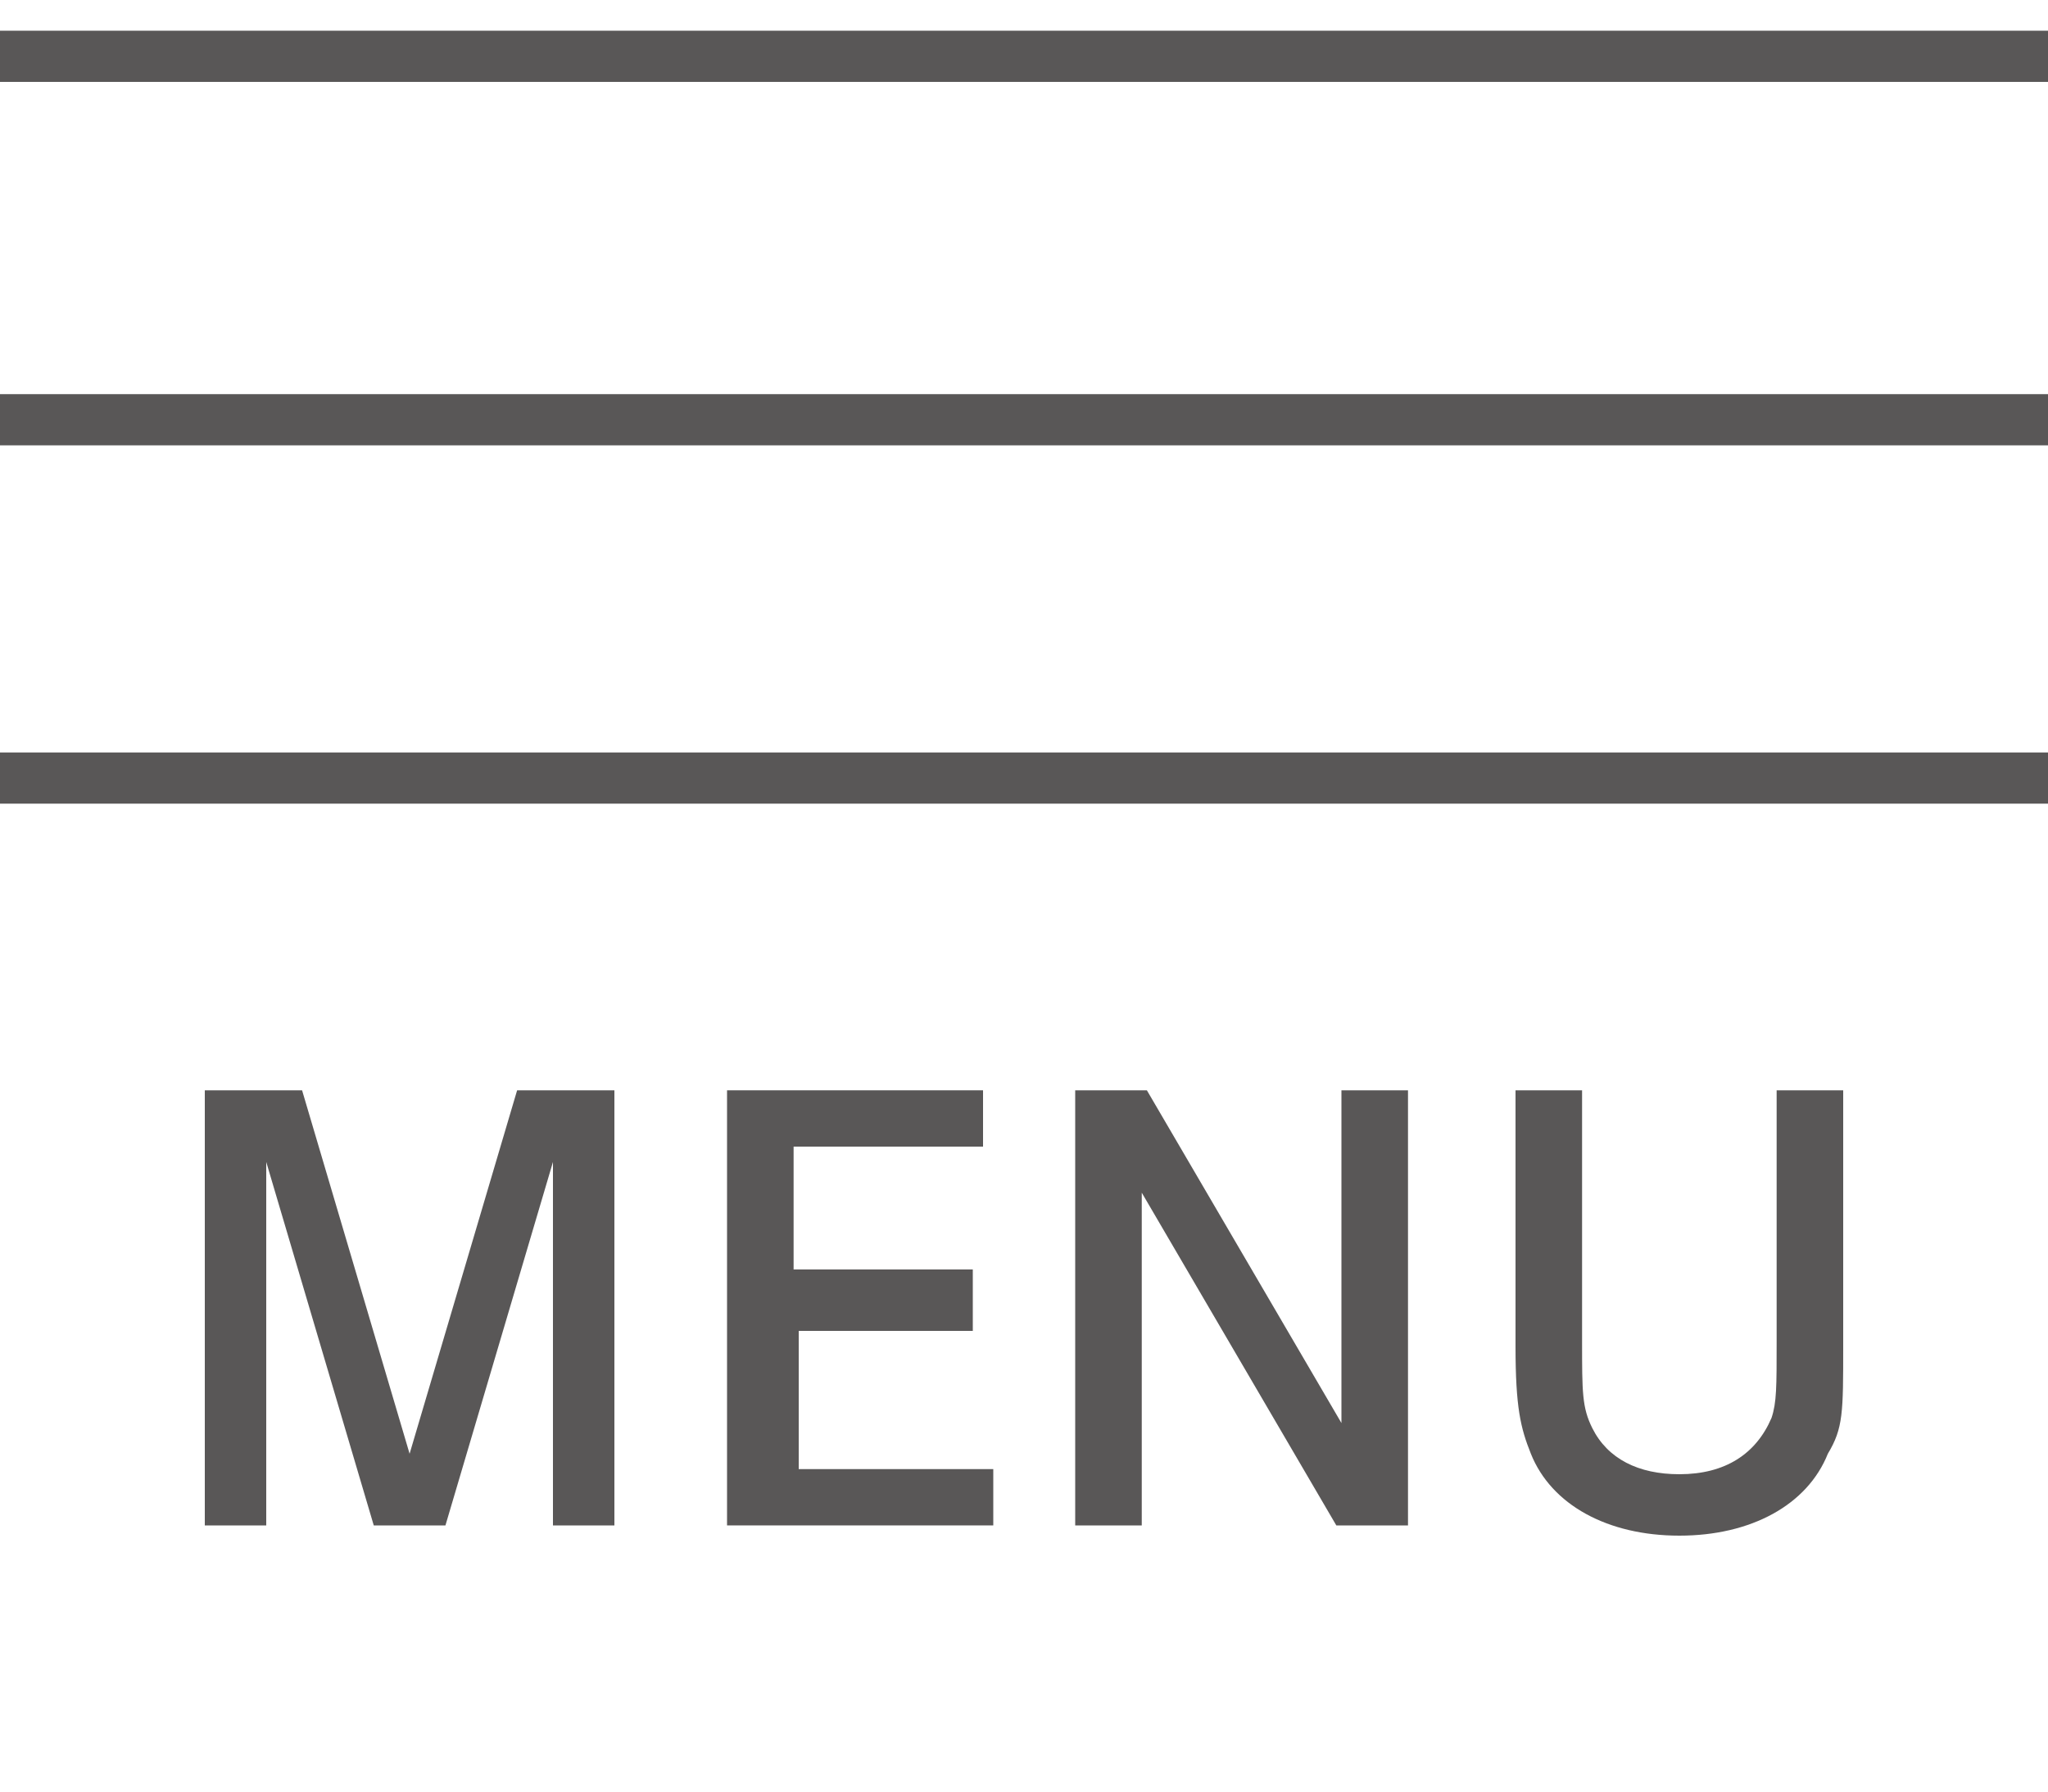
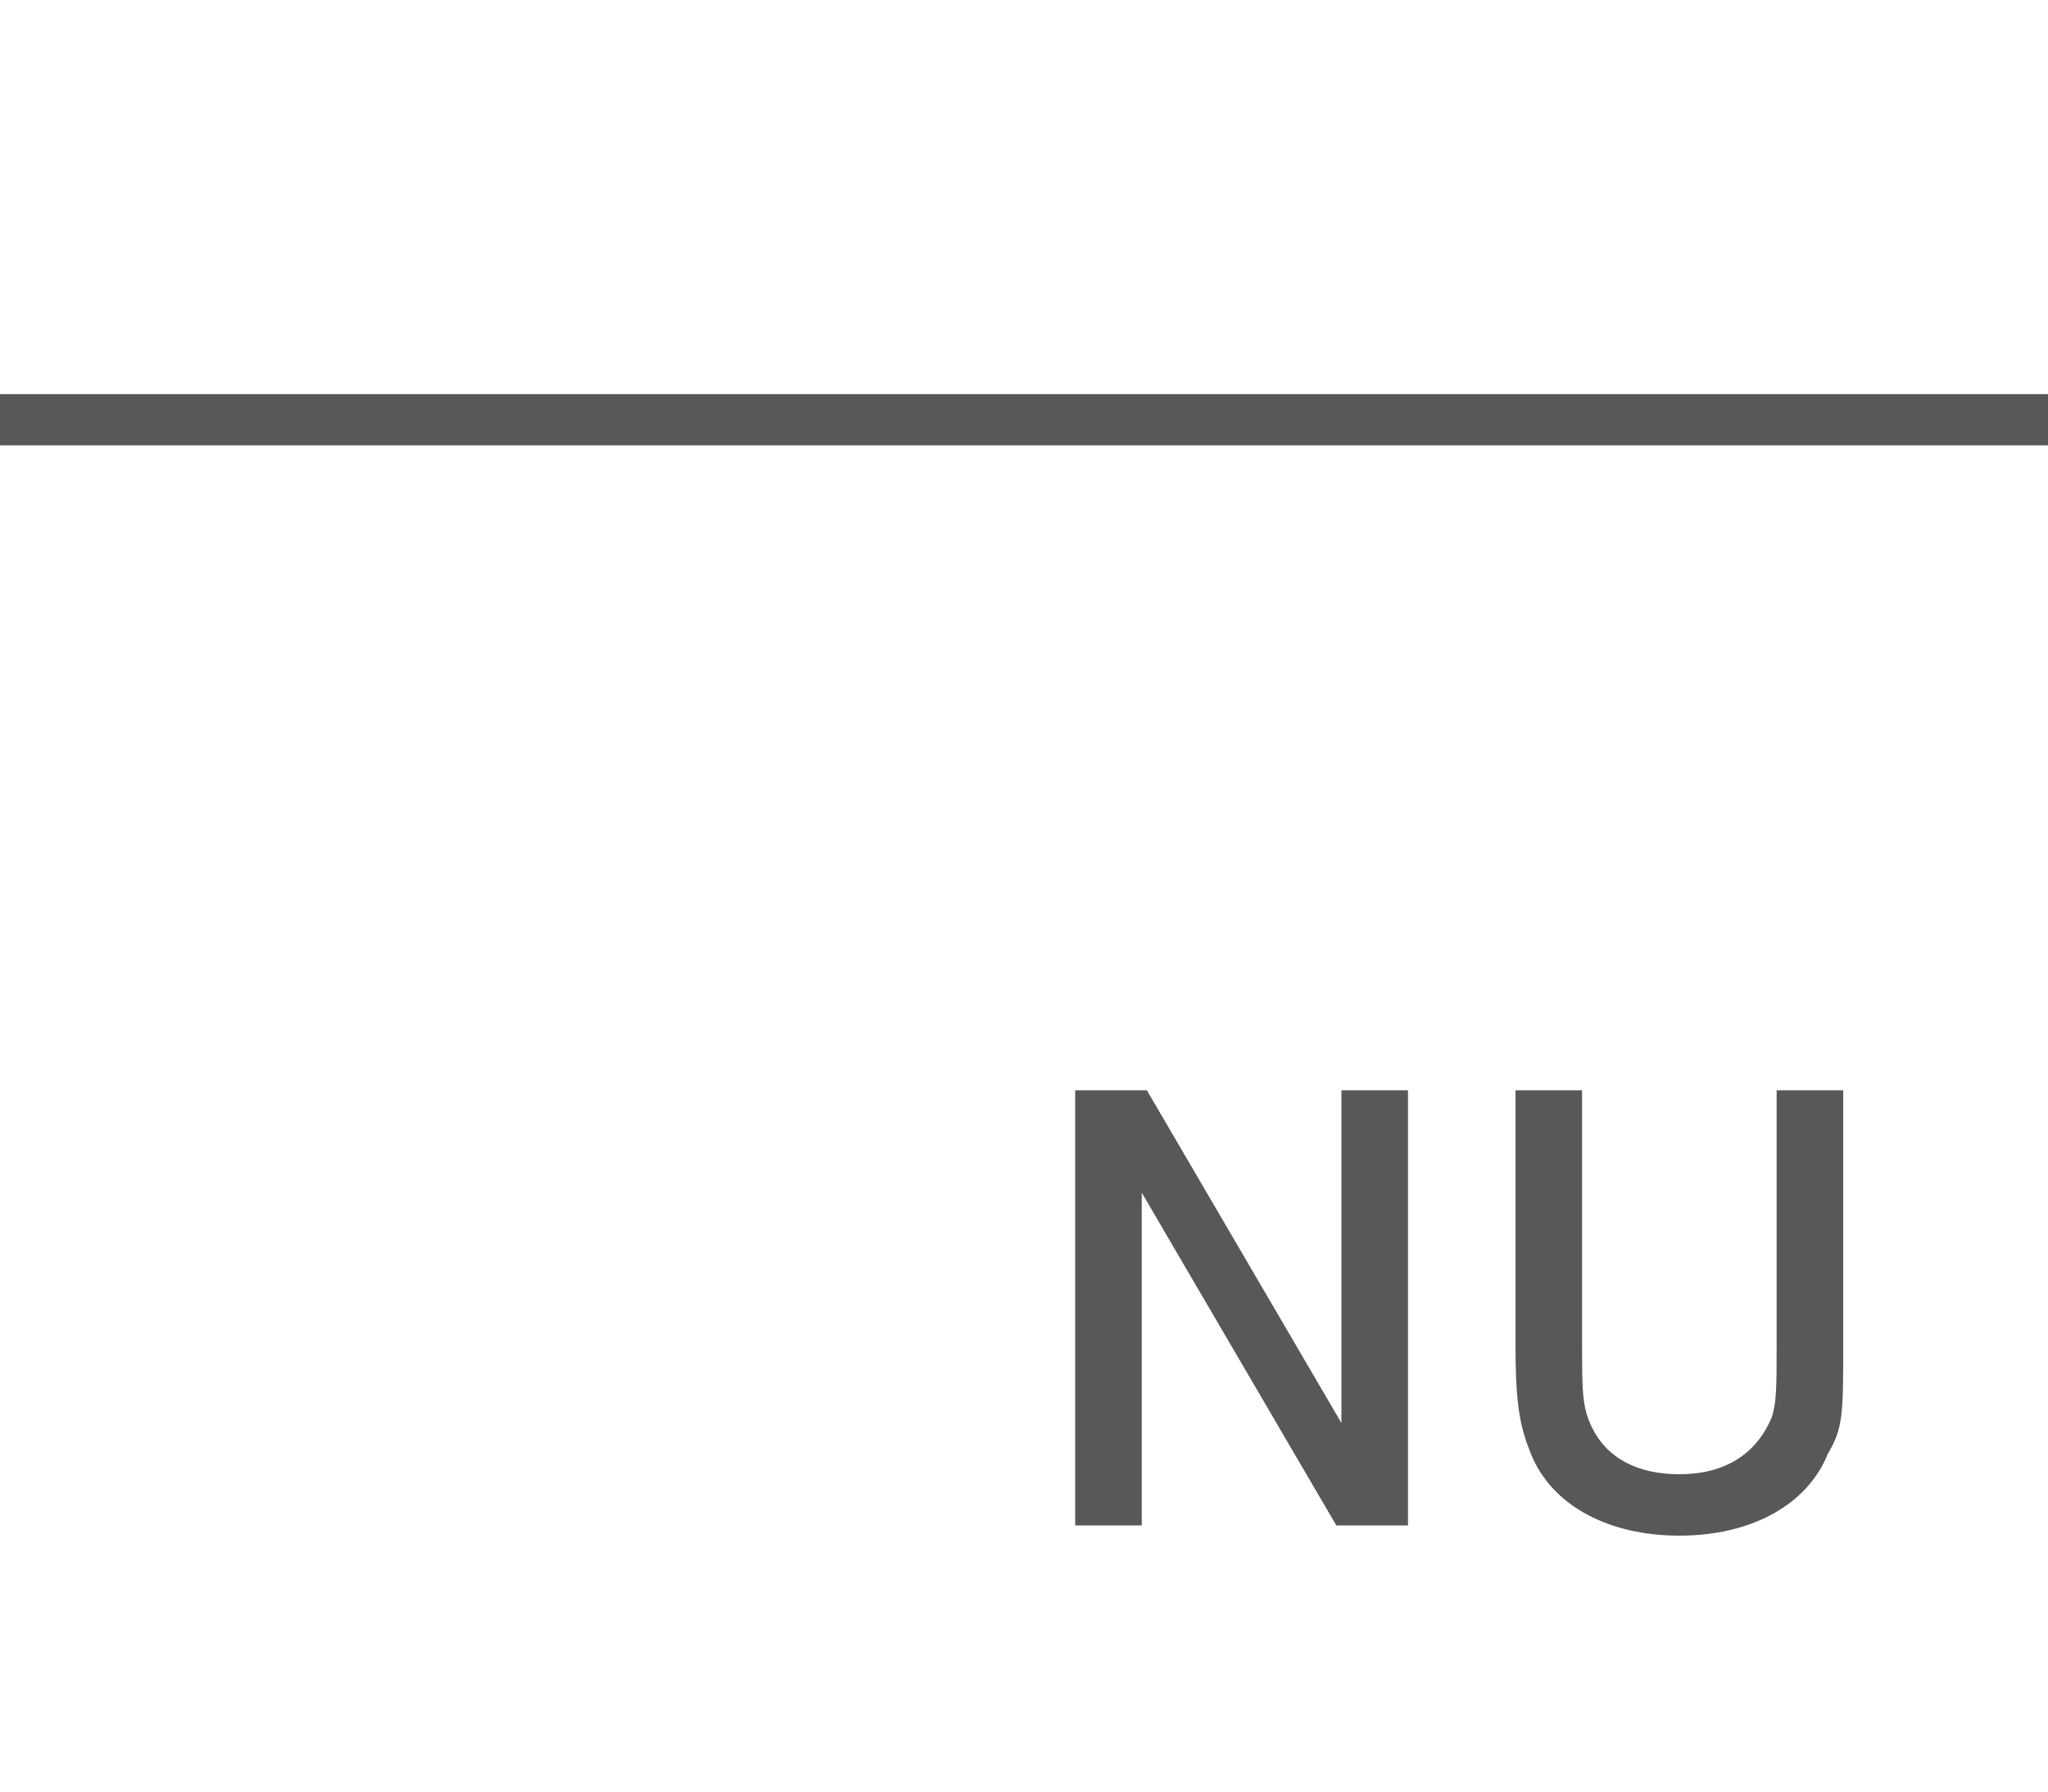
<svg xmlns="http://www.w3.org/2000/svg" version="1.1" id="レイヤー_1" x="0px" y="0px" viewBox="0 0 40 35" style="enable-background:new 0 0 40 35;" xml:space="preserve">
  <style type="text/css">
	.st0{fill:none;stroke:#595757;stroke-miterlimit:10;}
	.st1{enable-background:new    ;}
	.st2{fill:#595757;}
</style>
  <g>
-     <line class="st0" x1="0" y1="1.1" x2="40" y2="1.1" />
    <line class="st0" x1="0" y1="8.2" x2="40" y2="8.2" />
-     <line class="st0" x1="0" y1="15.2" x2="40" y2="15.2" />
    <g class="st1">
-       <path class="st2" d="M5.9,21.3L8,28.4l2.1-7.1H12v8.5h-1.2v-7.1l-2.1,7.1H7.3l-2.1-7.1v7.1H4v-8.5H5.9z" />
-       <path class="st2" d="M19,24.8V26h-3.4v2.7h3.8v1.1h-5.2v-8.5h5v1.1h-3.7v2.4H19z" />
      <path class="st2" d="M22.4,21.3l3.8,6.5v-6.5h1.3v8.5h-1.4l-3.8-6.5v6.5H21v-8.5H22.4z" />
      <path class="st2" d="M30.9,21.3v4.9c0,1,0,1.3,0.2,1.7c0.3,0.6,0.9,0.9,1.7,0.9c0.9,0,1.5-0.4,1.8-1.1c0.1-0.3,0.1-0.6,0.1-1.5    v-4.9H36v5c0,1.3,0,1.6-0.3,2.1c-0.4,1-1.5,1.6-2.9,1.6s-2.5-0.6-2.9-1.6c-0.2-0.5-0.3-0.9-0.3-2.1v-5H30.9z" />
    </g>
  </g>
</svg>